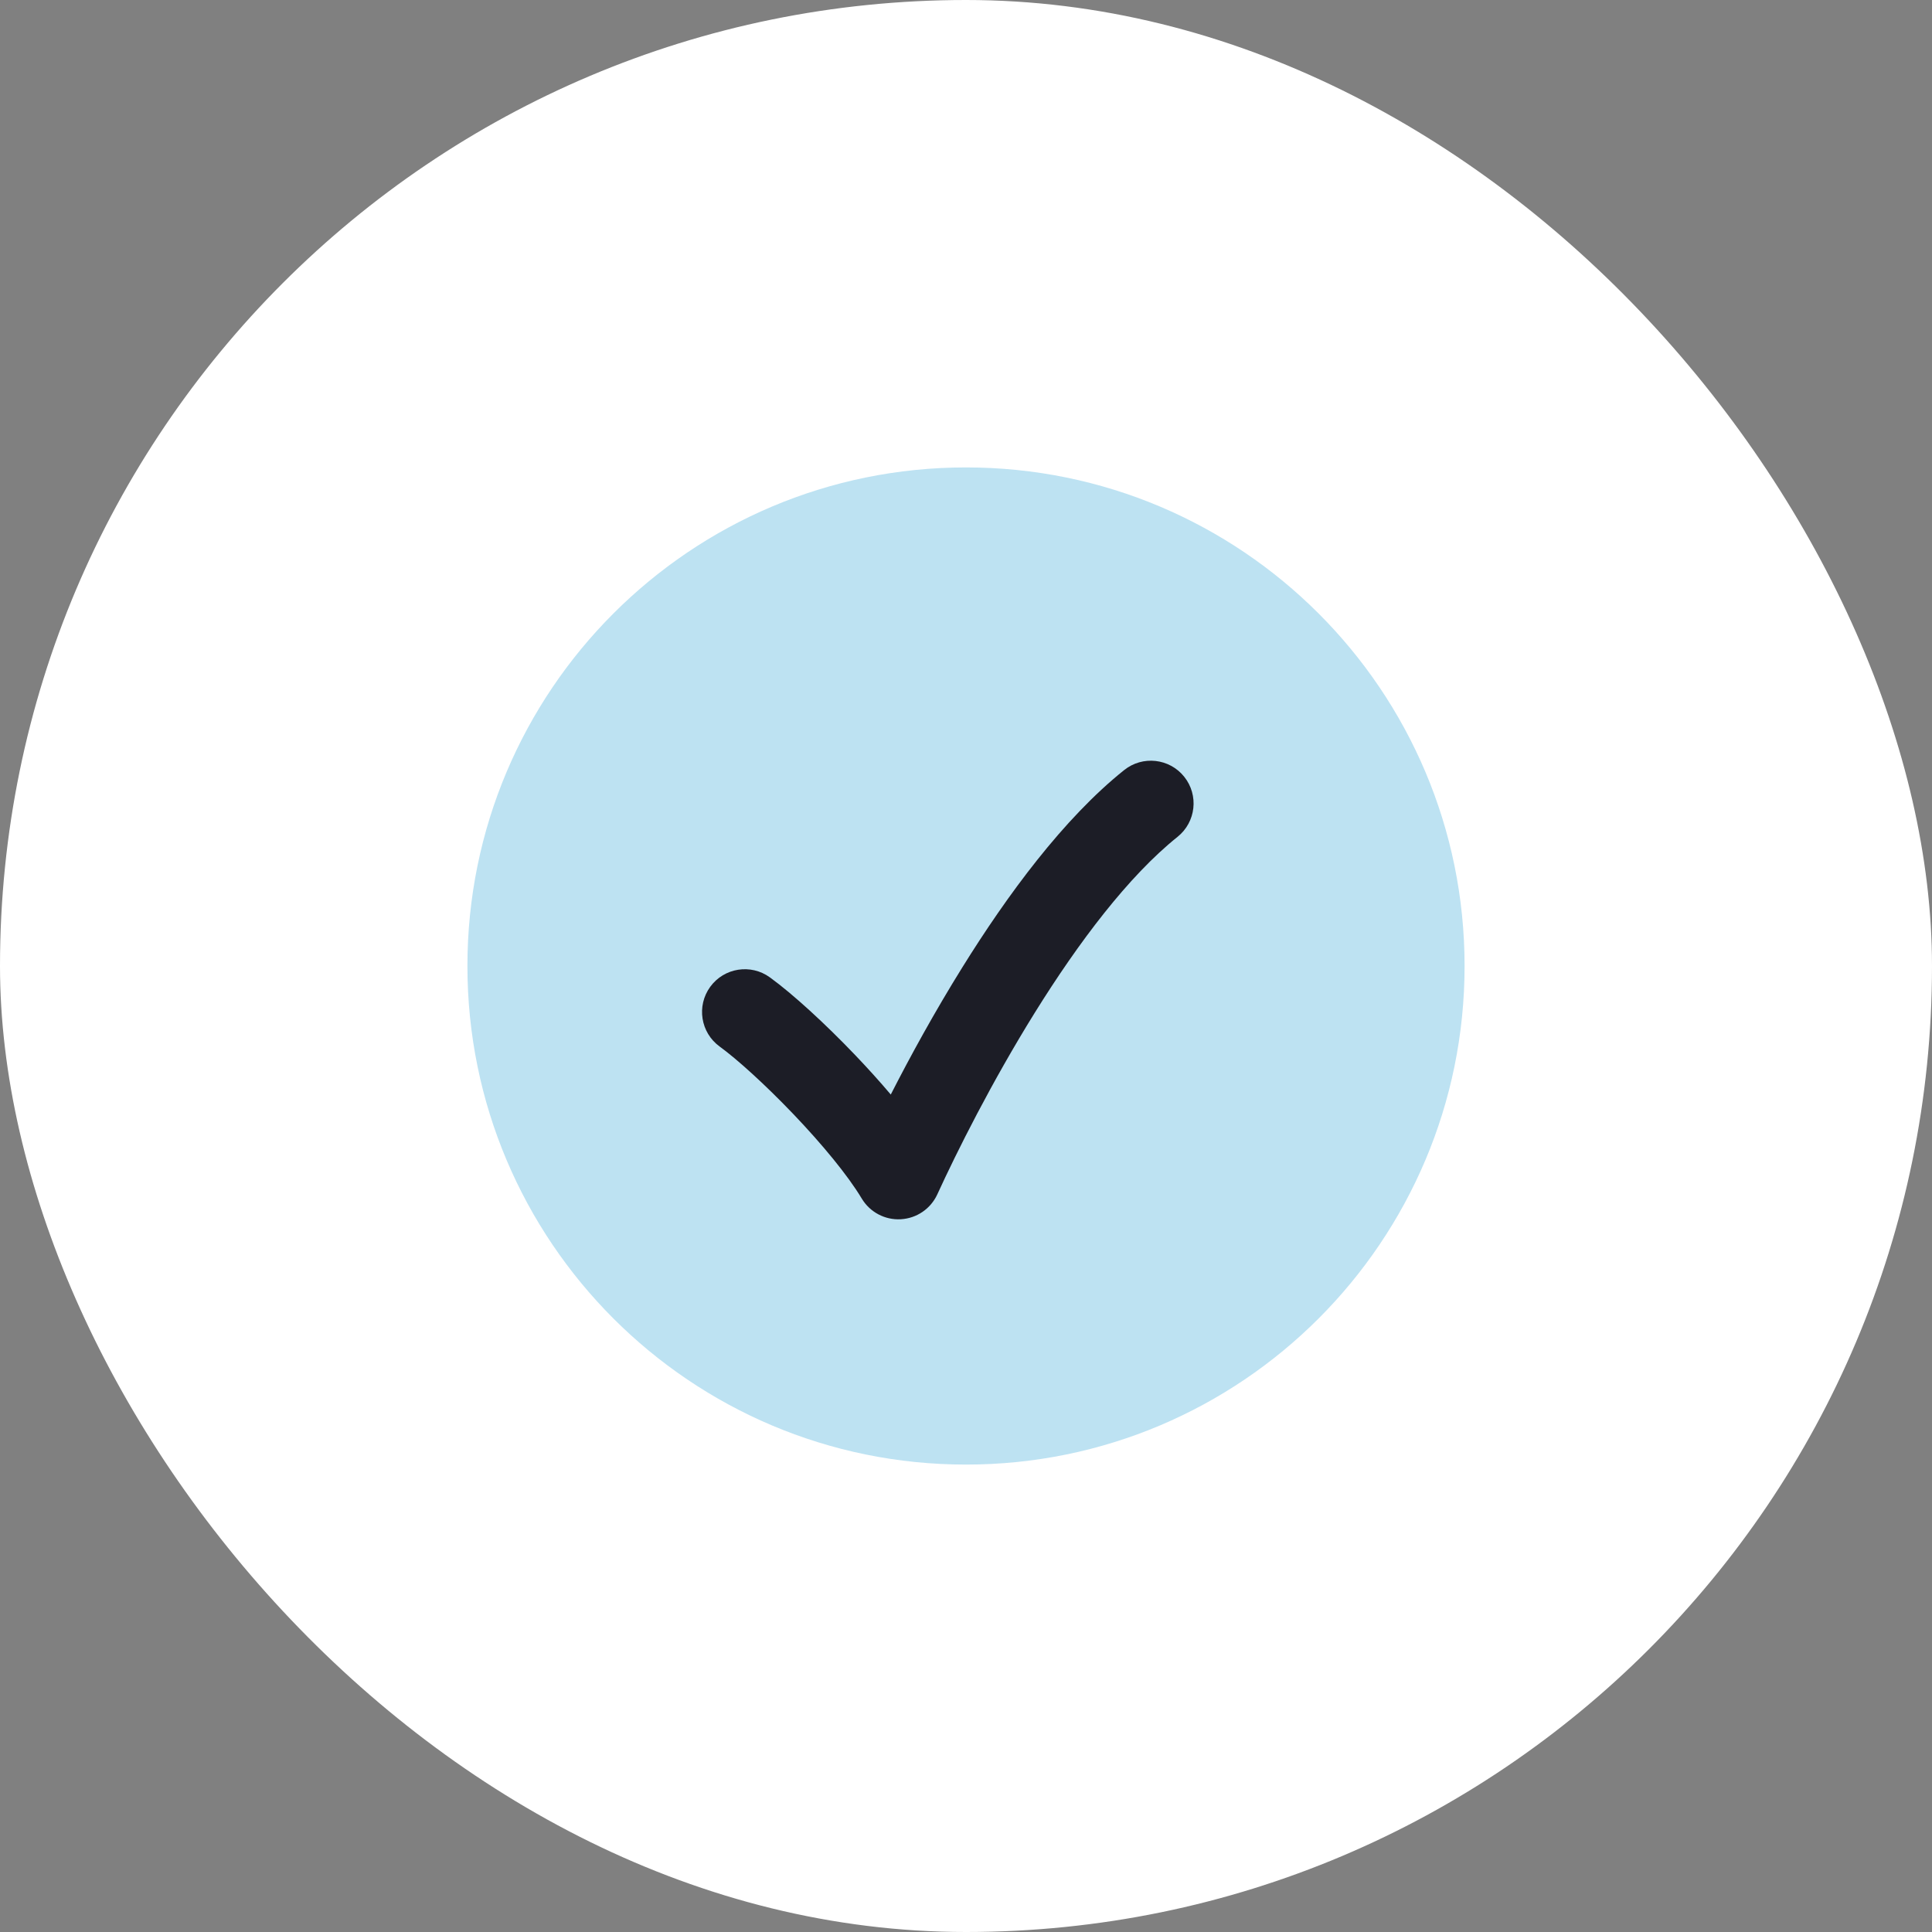
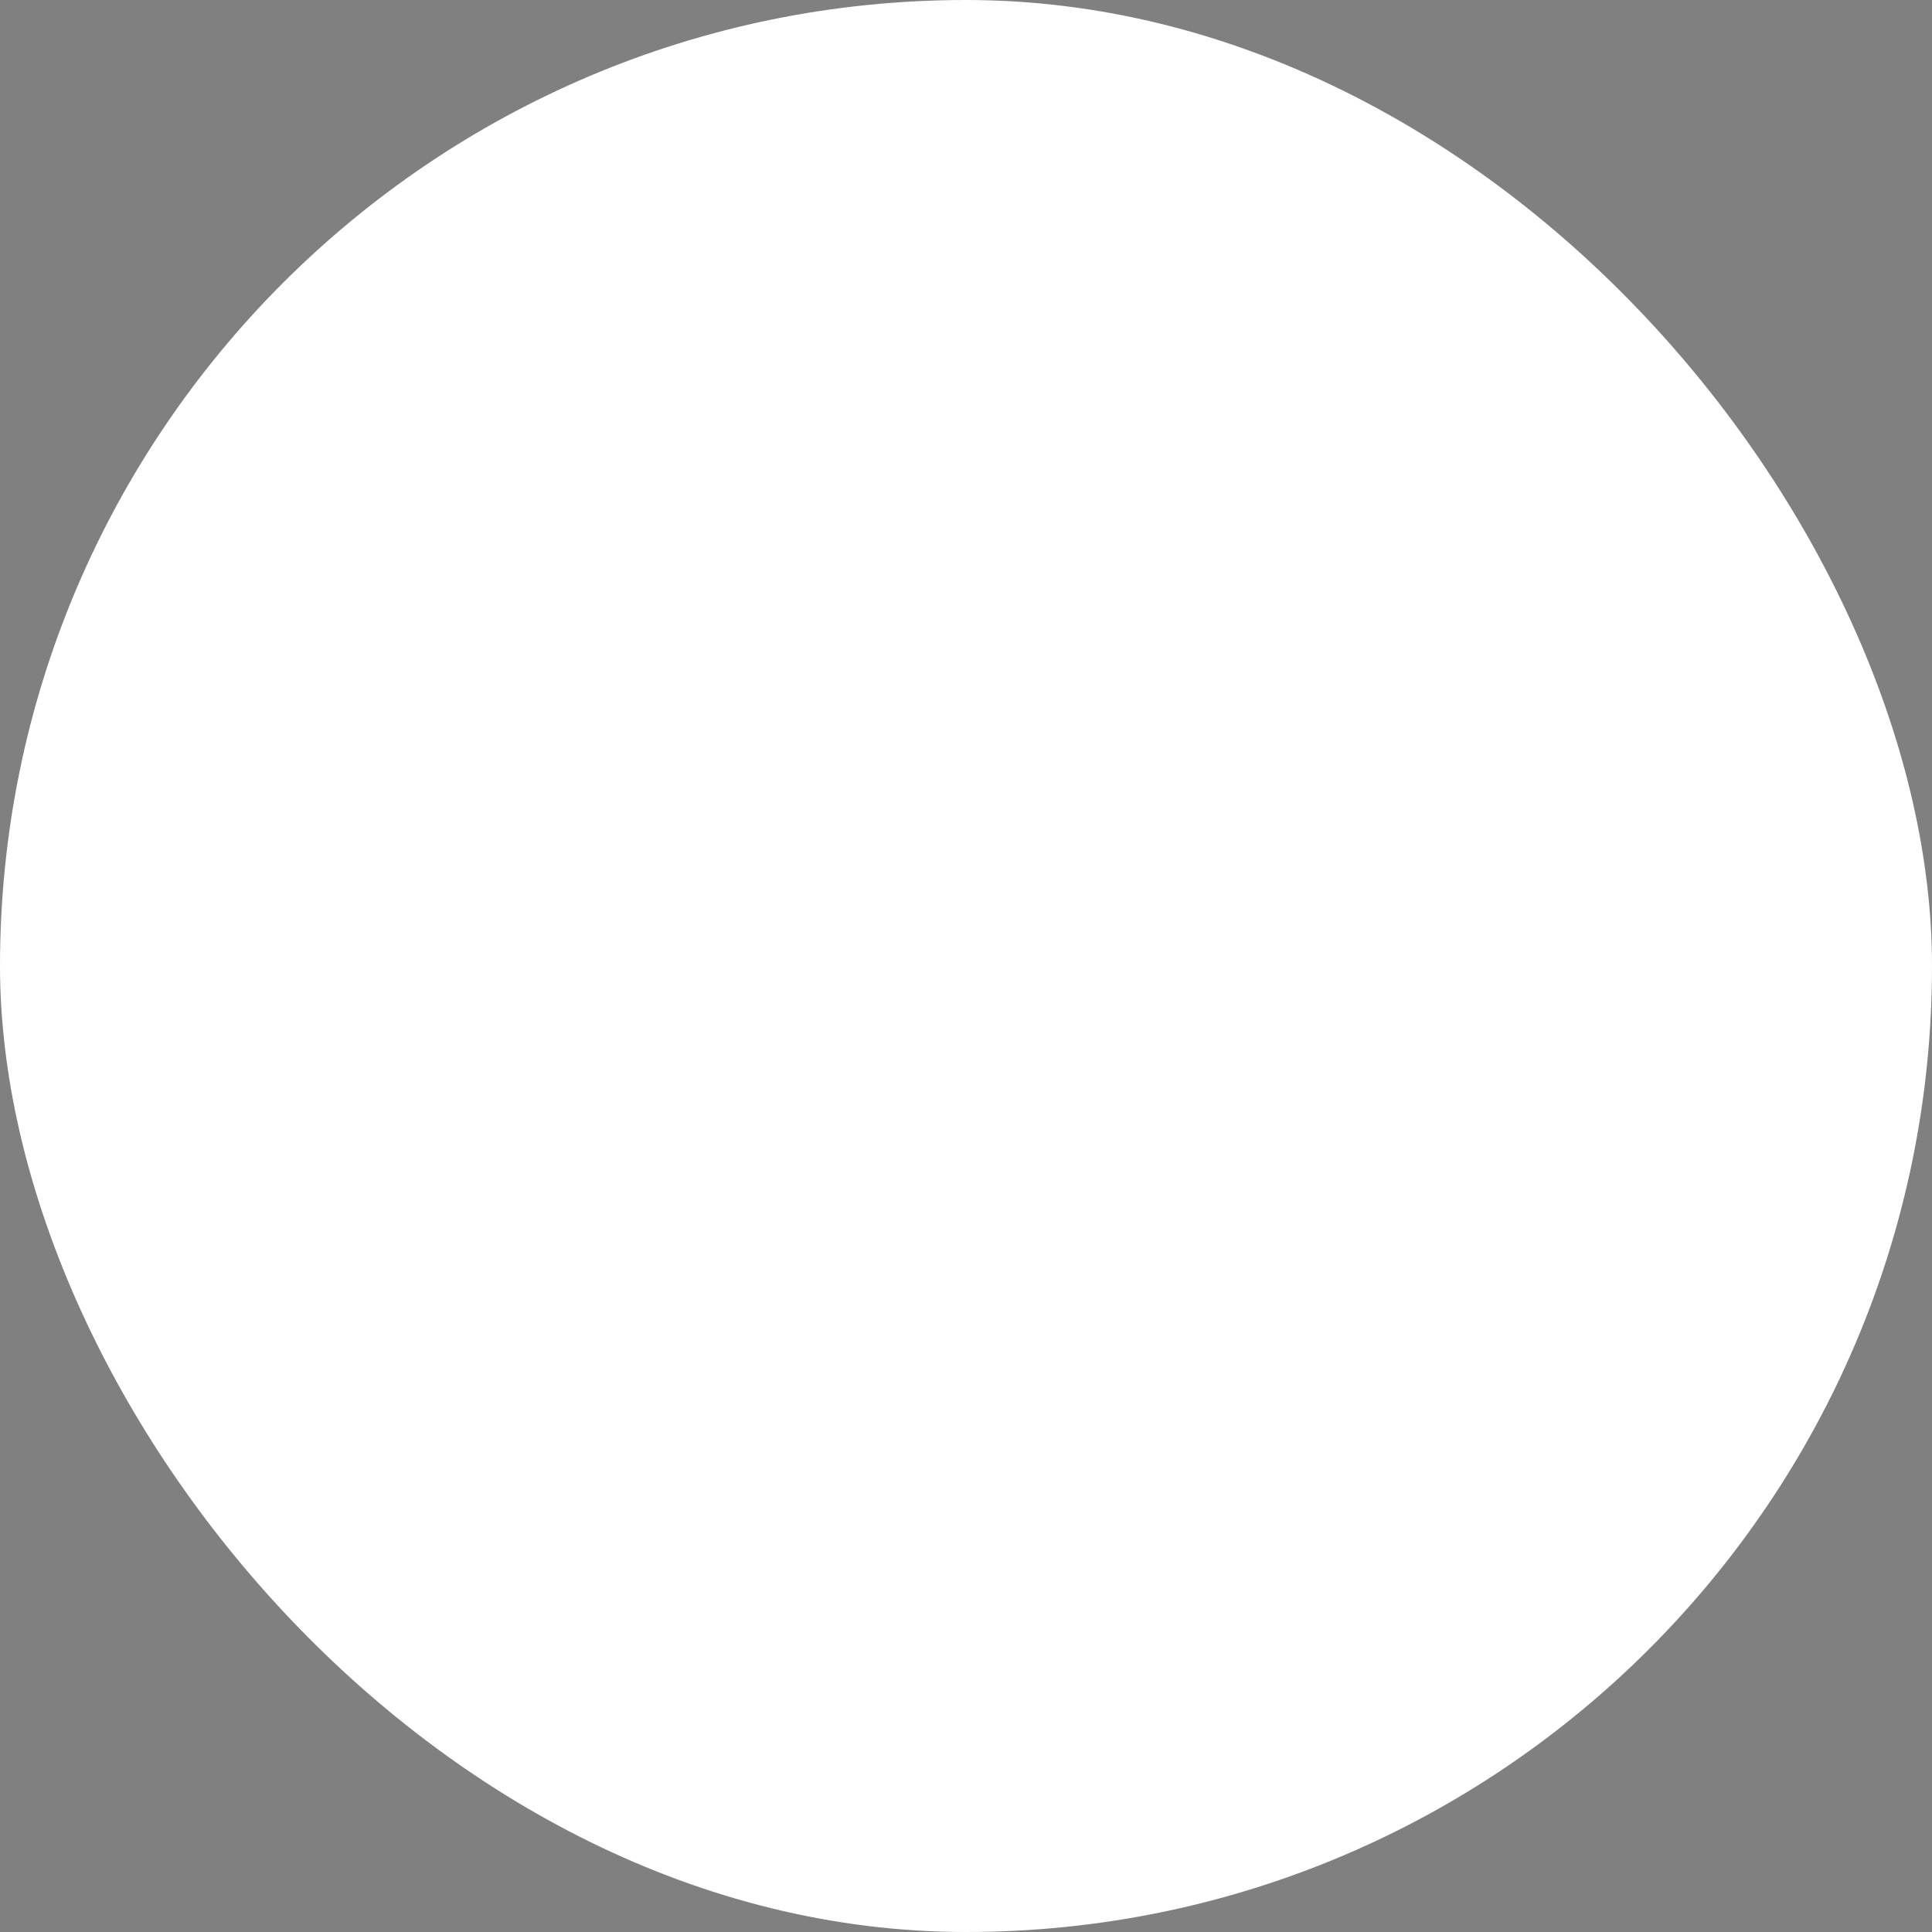
<svg xmlns="http://www.w3.org/2000/svg" width="62" height="62" viewBox="0 0 62 62" fill="none">
  <rect x="0" y="0" width="62" height="62" fill="#808080" stroke="none" />
  <rect width="62" height="62" rx="31" fill="white" />
  <g clip-path="url(#clip0_1_2)">
    <path d="M47 31C47 22.163 39.837 15 31 15C22.163 15 15 22.163 15 31C15 39.837 22.163 47 31 47C39.837 47 47 39.837 47 31Z" fill="#BDE2F2" />
    <path fill-rule="evenodd" clip-rule="evenodd" d="M38.003 24.927C38.476 25.518 38.38 26.381 37.789 26.855C36.215 28.114 34.612 30.24 33.21 32.495C31.825 34.723 30.707 36.958 30.079 38.329C29.866 38.792 29.416 39.099 28.907 39.127C28.399 39.156 27.917 38.9 27.655 38.464C27.206 37.714 26.378 36.714 25.463 35.756C24.55 34.8 23.646 33.985 23.094 33.584C22.482 33.139 22.346 32.281 22.792 31.668C23.237 31.056 24.095 30.92 24.708 31.366C25.448 31.904 26.48 32.85 27.446 33.861C27.83 34.263 28.219 34.691 28.586 35.125C29.211 33.901 29.992 32.475 30.881 31.046C32.325 28.723 34.127 26.271 36.075 24.713C36.666 24.239 37.53 24.335 38.003 24.927Z" fill="#1C1D26" />
  </g>
  <defs>
    <clipPath id="clip0_1_2">
-       <rect width="32" height="32" fill="white" transform="translate(15 15)" />
-     </clipPath>
+       </clipPath>
  </defs>
</svg>